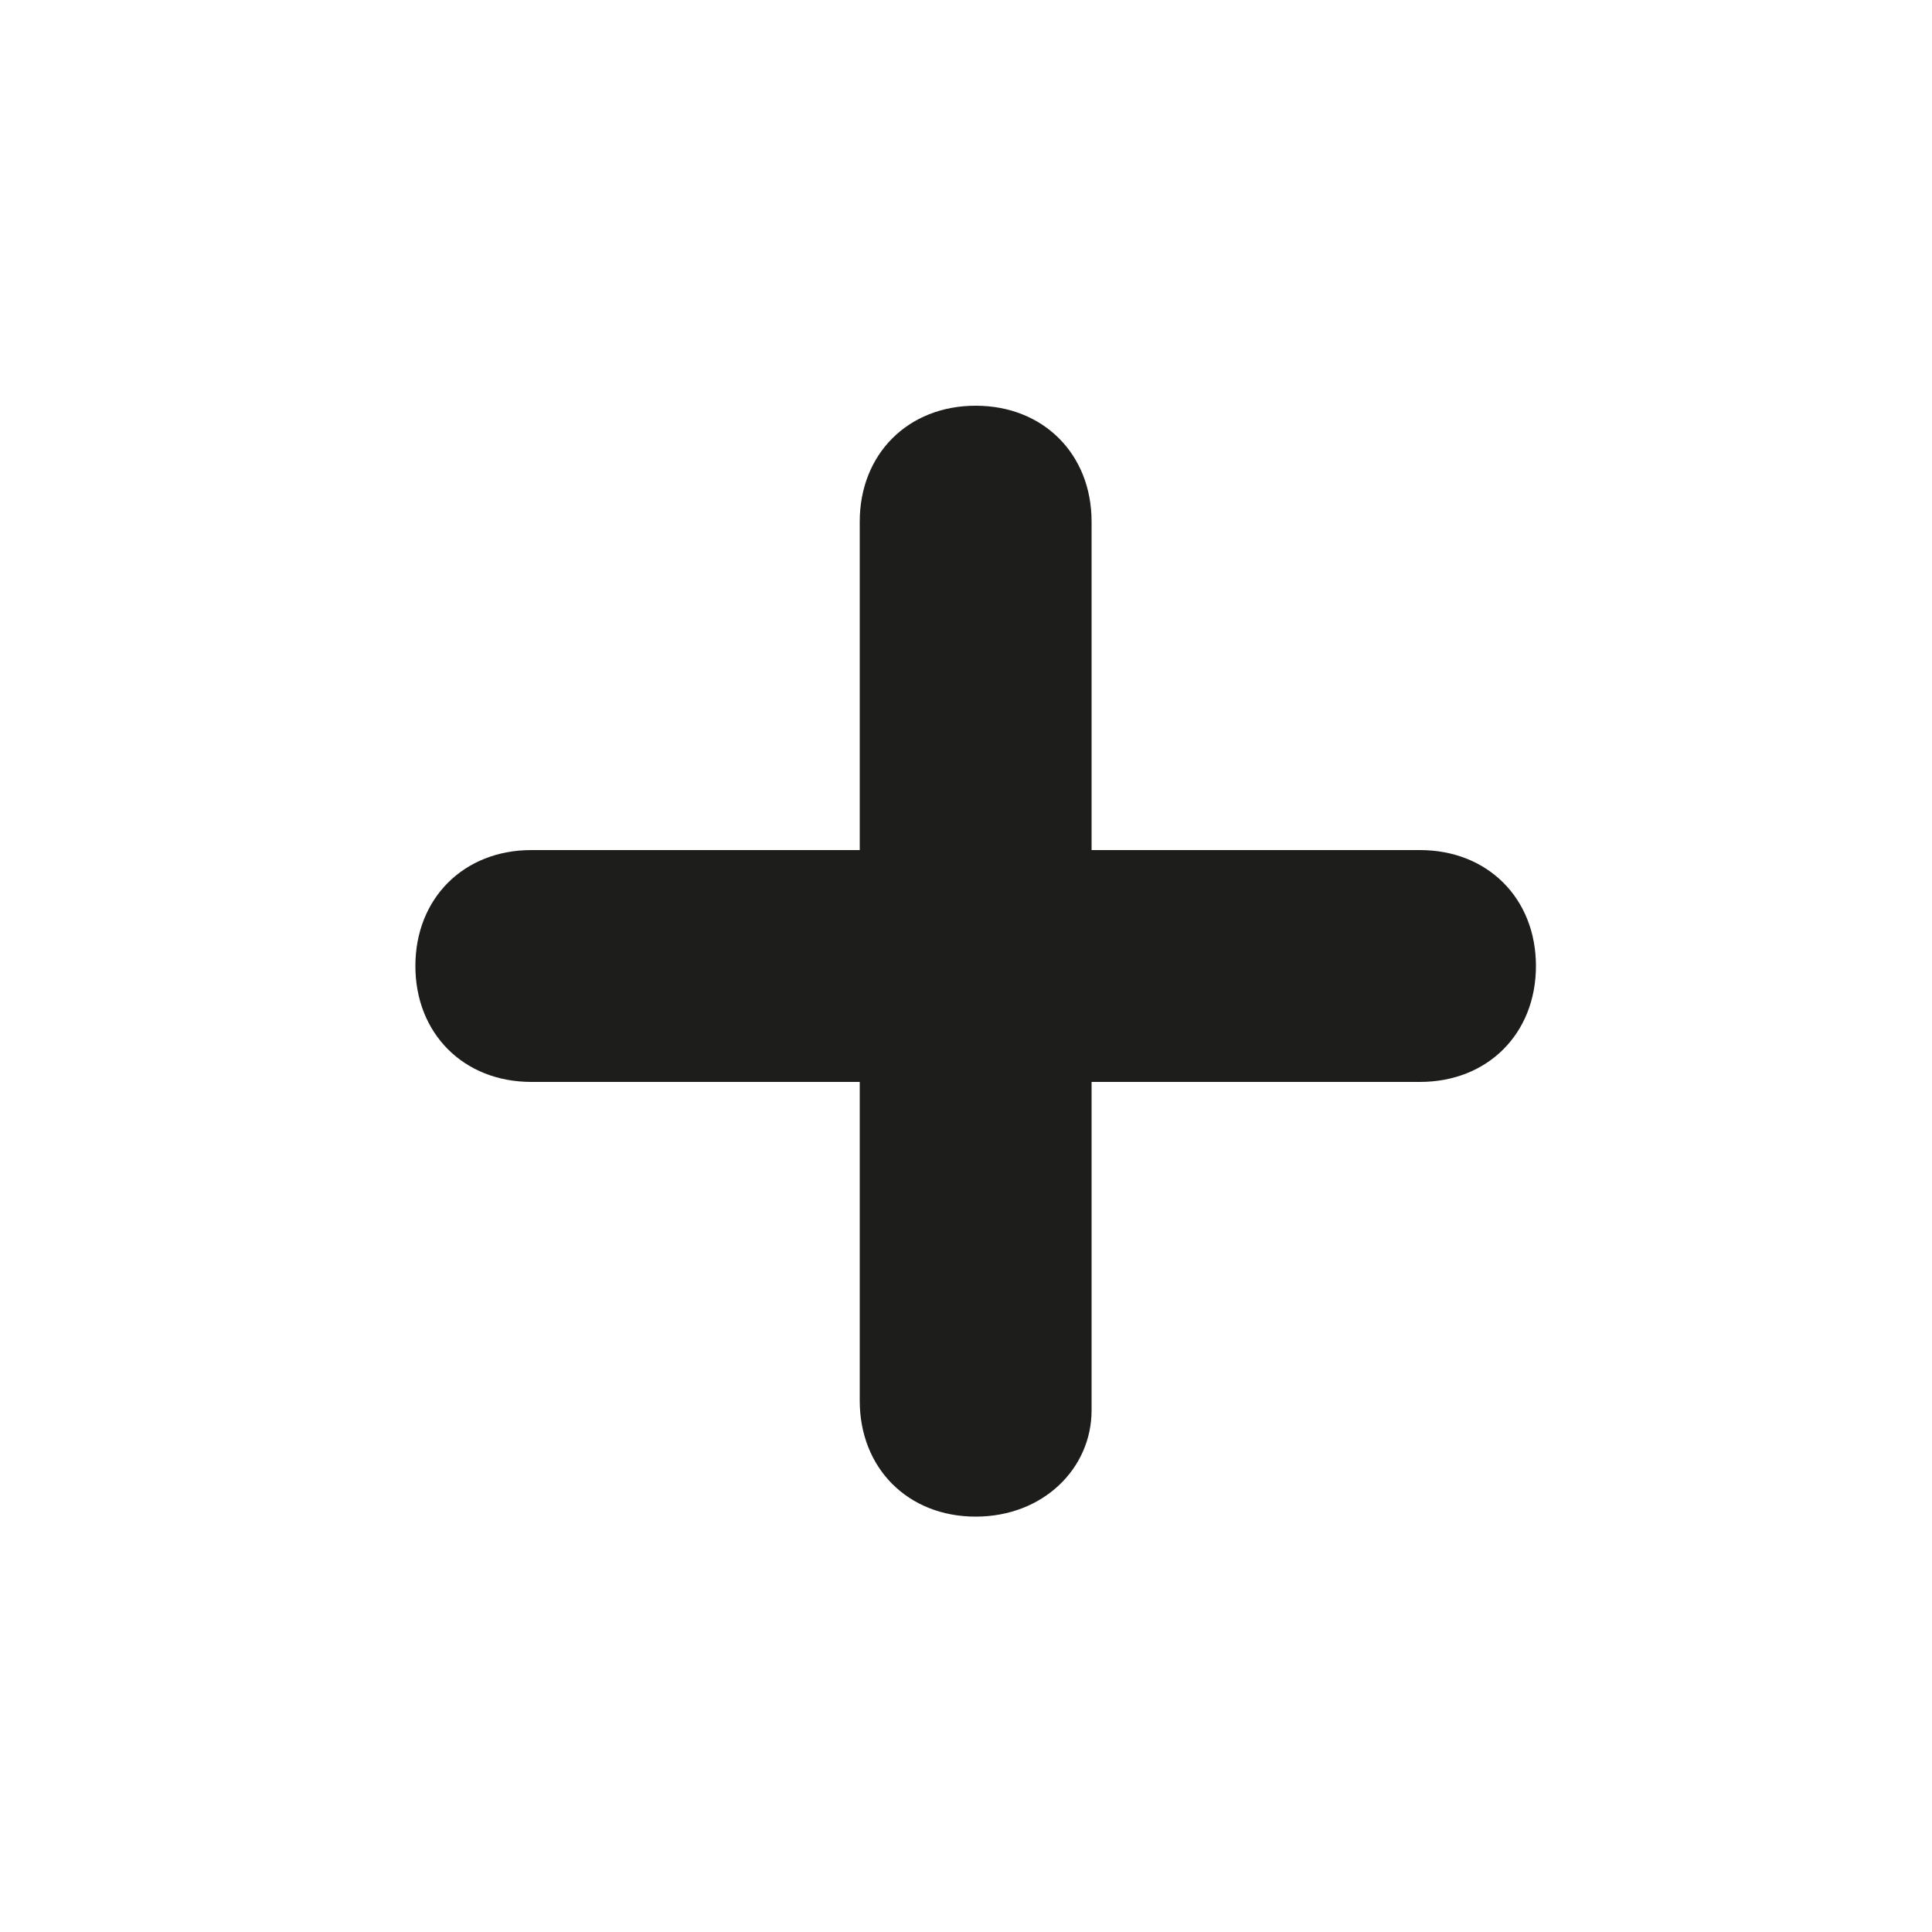
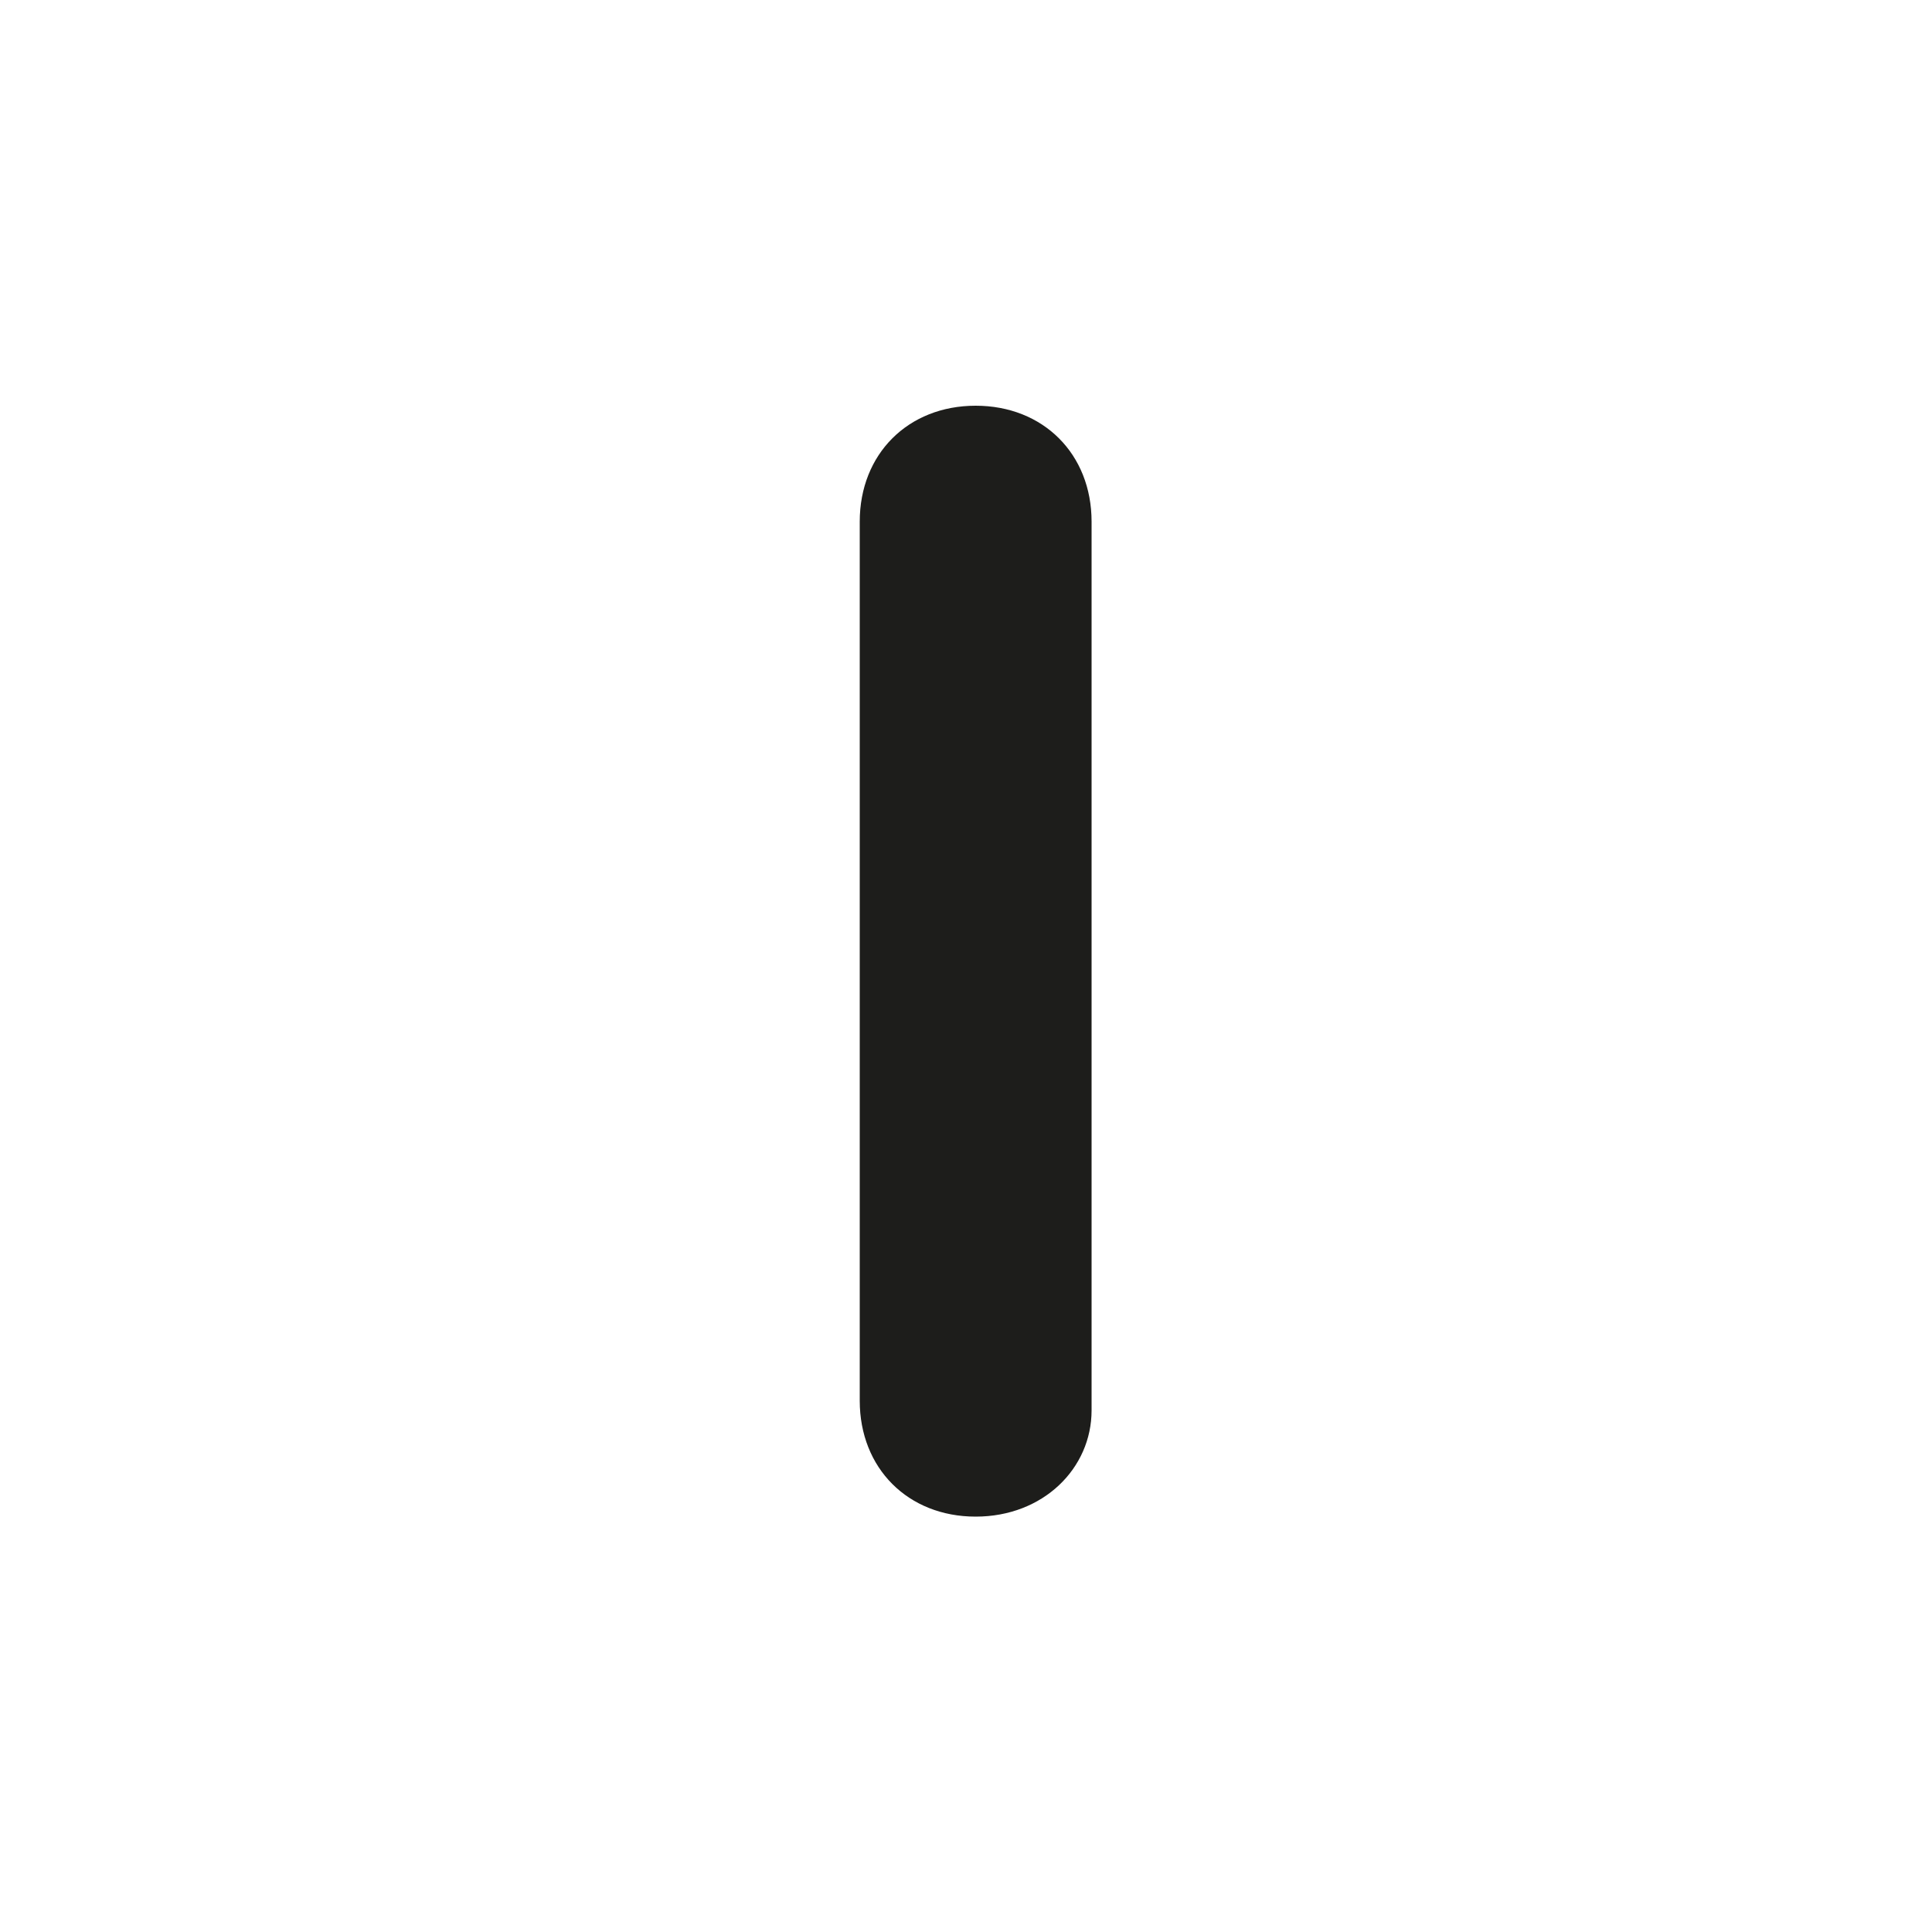
<svg xmlns="http://www.w3.org/2000/svg" version="1.1" id="Livello_1" x="0px" y="0px" viewBox="0 0 20 20" style="enable-background:new 0 0 20 20;" xml:space="preserve">
  <style type="text/css"> .st0{fill:#1D1D1B;} </style>
  <g>
    <path class="st0" d="M10.1,15.7c-0.7,0-1.2-0.5-1.2-1.2V5.4c0-0.7,0.5-1.2,1.2-1.2s1.2,0.5,1.2,1.2v9.2 C11.3,15.2,10.8,15.7,10.1,15.7z" />
-     <path class="st0" d="M14.7,11.2H5.5c-0.7,0-1.2-0.5-1.2-1.2s0.5-1.2,1.2-1.2h9.2c0.7,0,1.2,0.5,1.2,1.2S15.4,11.2,14.7,11.2z" />
  </g>
</svg>